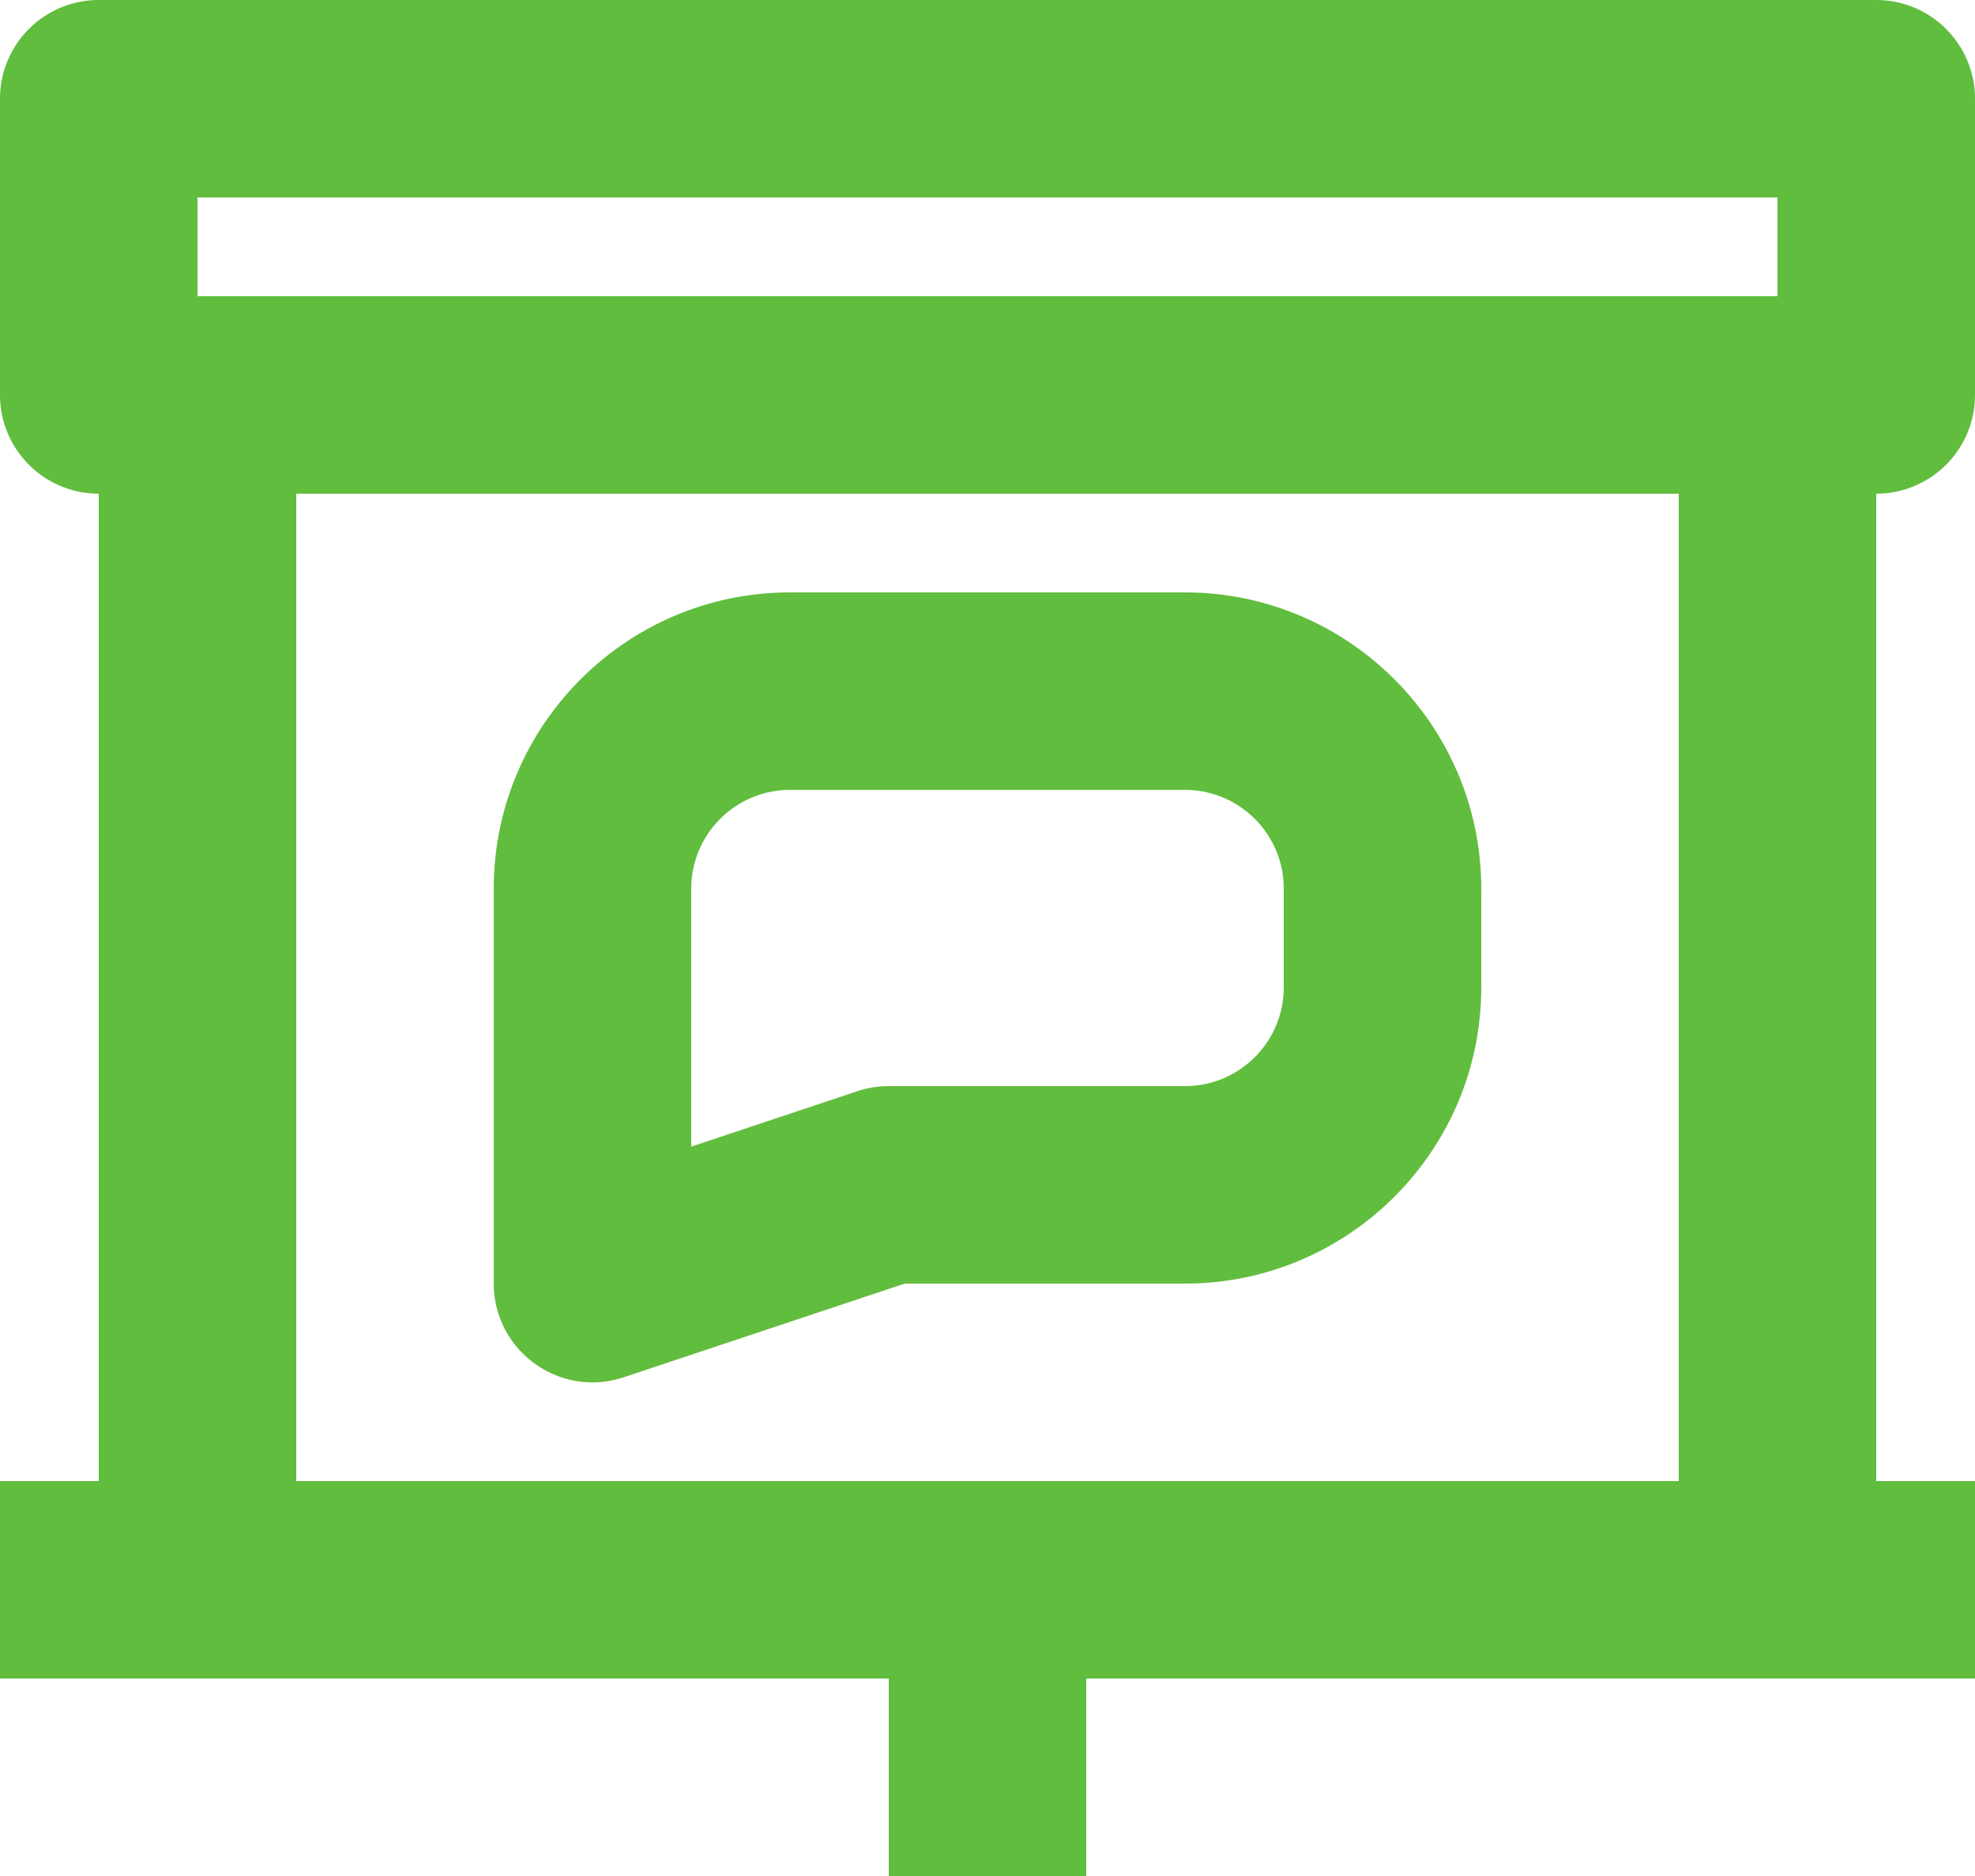
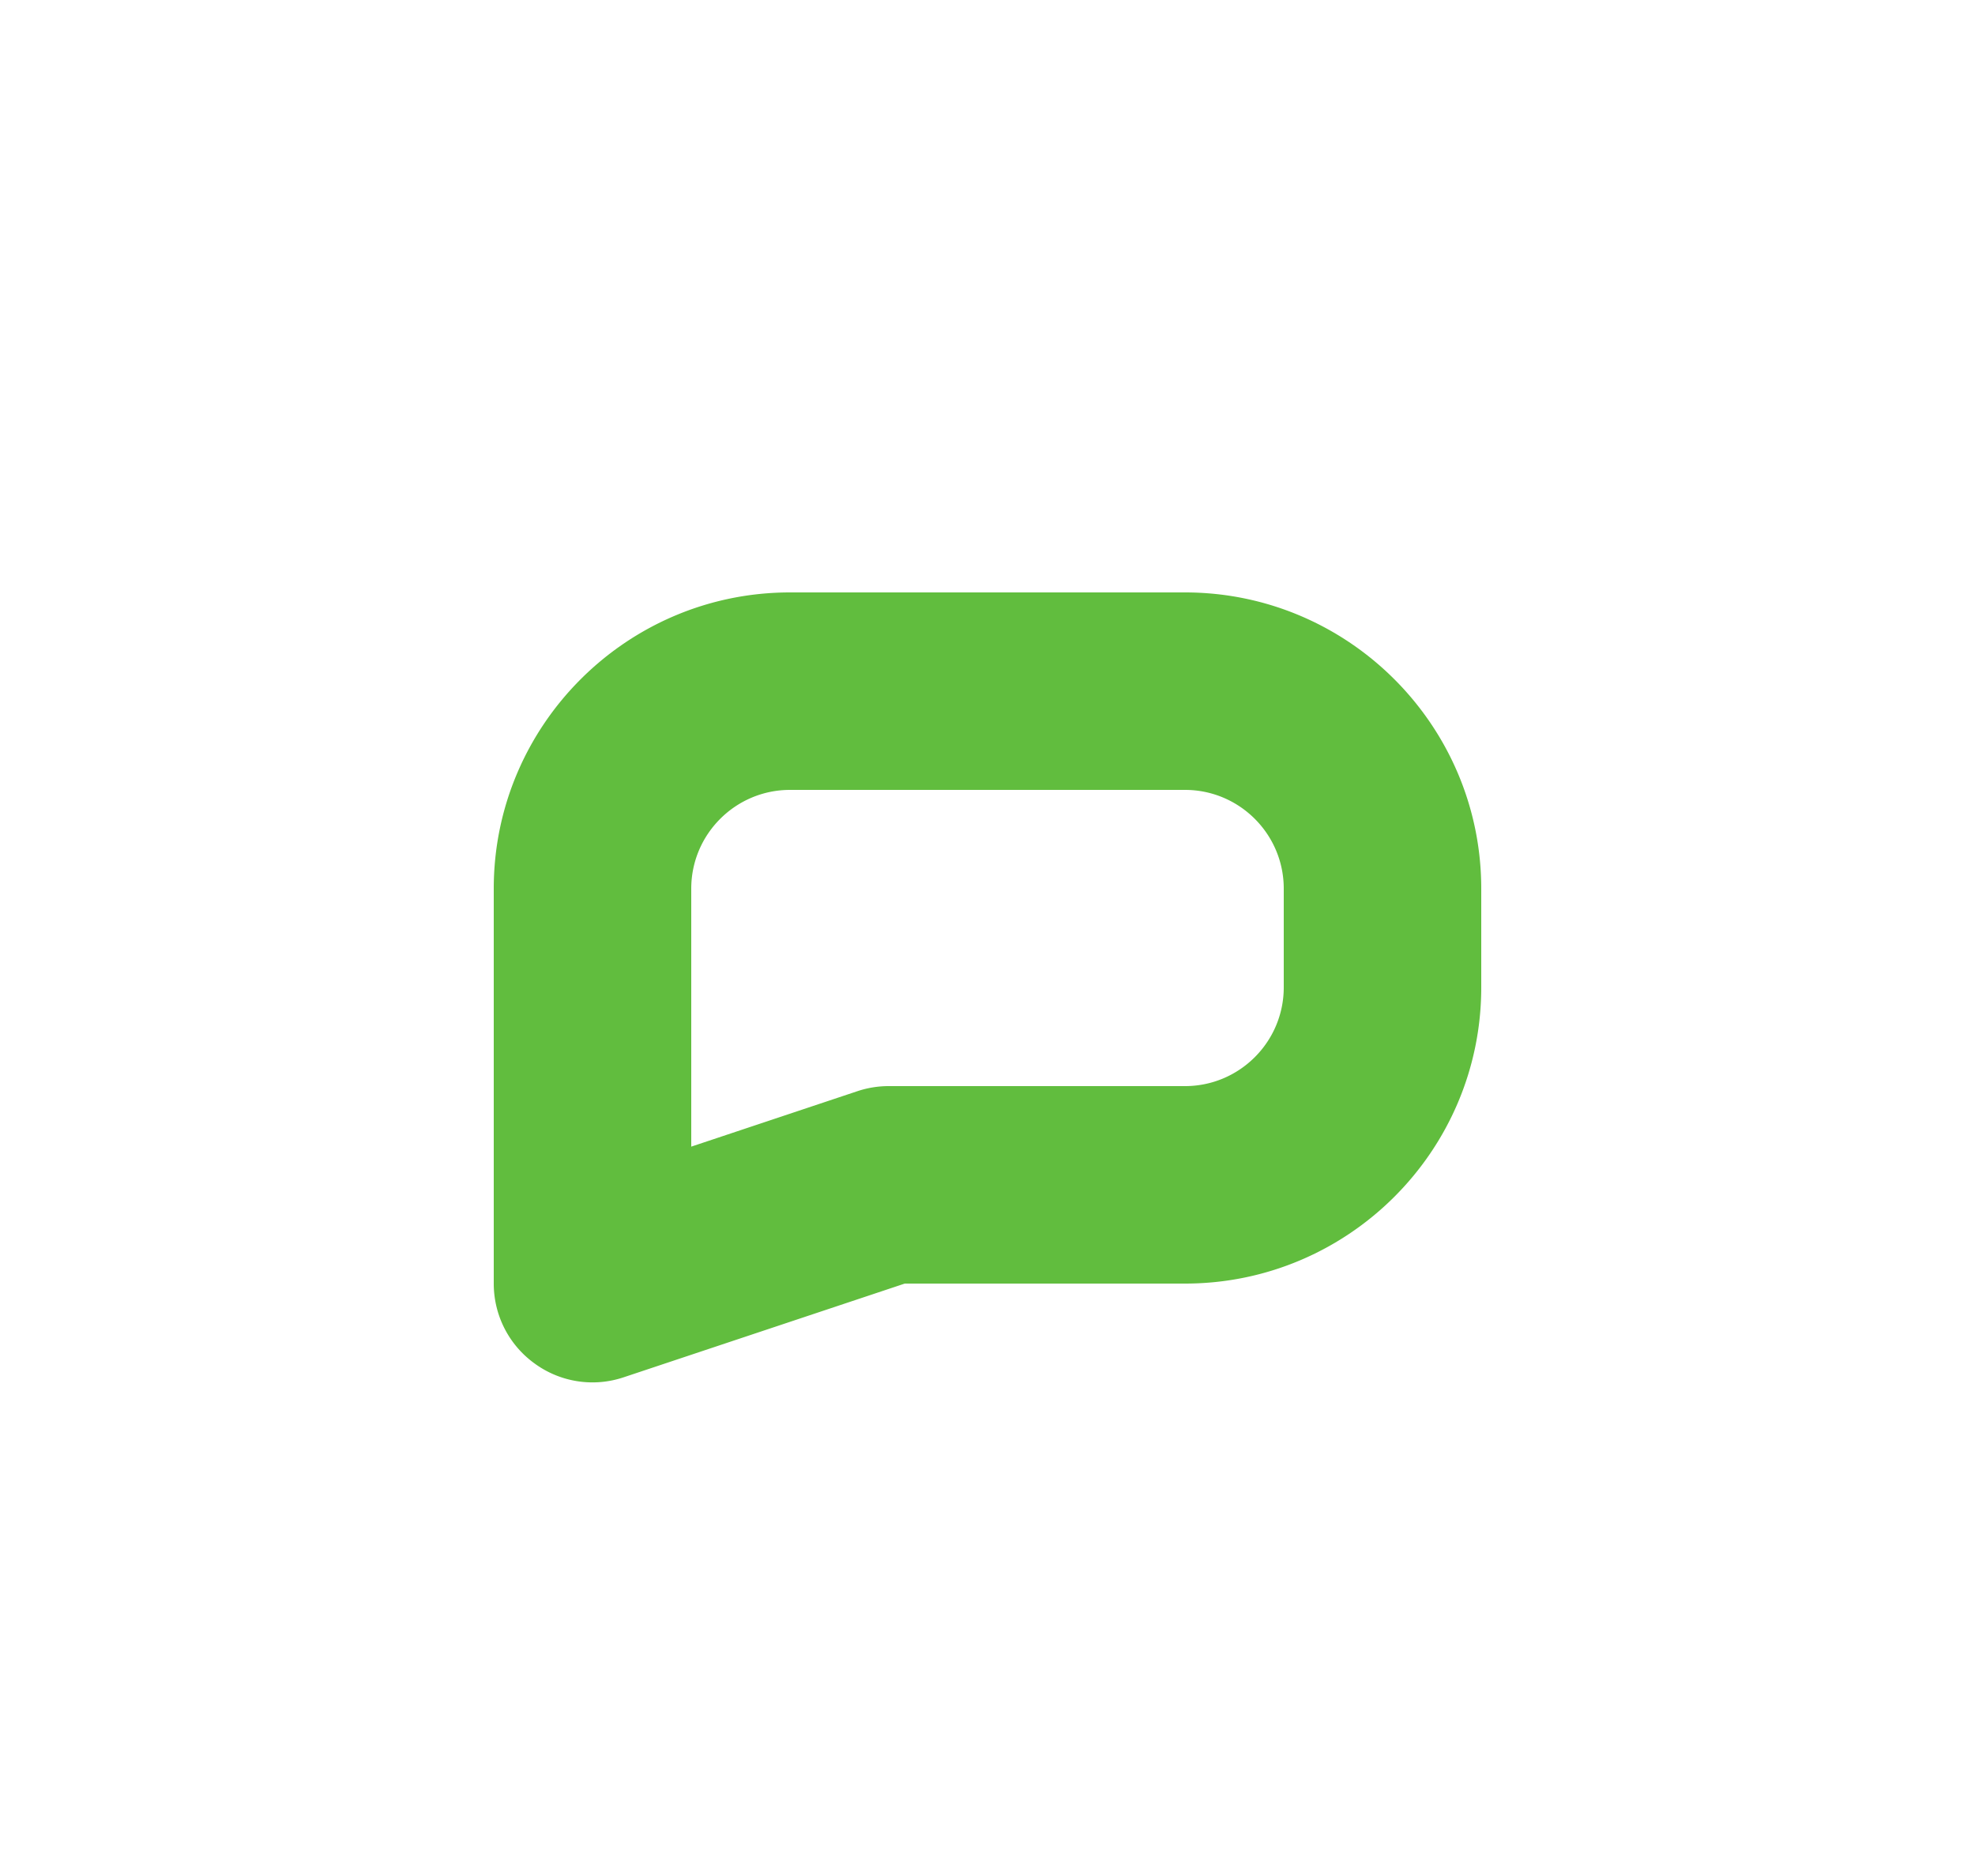
<svg xmlns="http://www.w3.org/2000/svg" width="40" height="38" viewBox="0 0 40 38">
  <g fill="#61BD3E" fill-rule="evenodd">
-     <path d="M34 30H6V10h28v20zM4 4h32v2H4V4zm36 4V2a2 2 0 00-2-2H2a2 2 0 00-2 2v6a2 2 0 002 2v20H0v4h18v4h4v-4h18v-4h-2V10a2 2 0 002-2z" />
    <path d="M14 18c0-1.104.898-2 2-2h8c1.102 0 2 .896 2 2v2c0 1.104-.898 2-2 2h-6a2 2 0 00-.632.102L14 23.226V18zm-3.168 9.622a1.985 1.985 0 001.8.276L18.324 26H24c3.308 0 6-2.69 6-6v-2c0-3.308-2.692-6-6-6h-8c-3.308 0-6 2.692-6 6v8c0 .644.308 1.246.832 1.622z" />
  </g>
</svg>